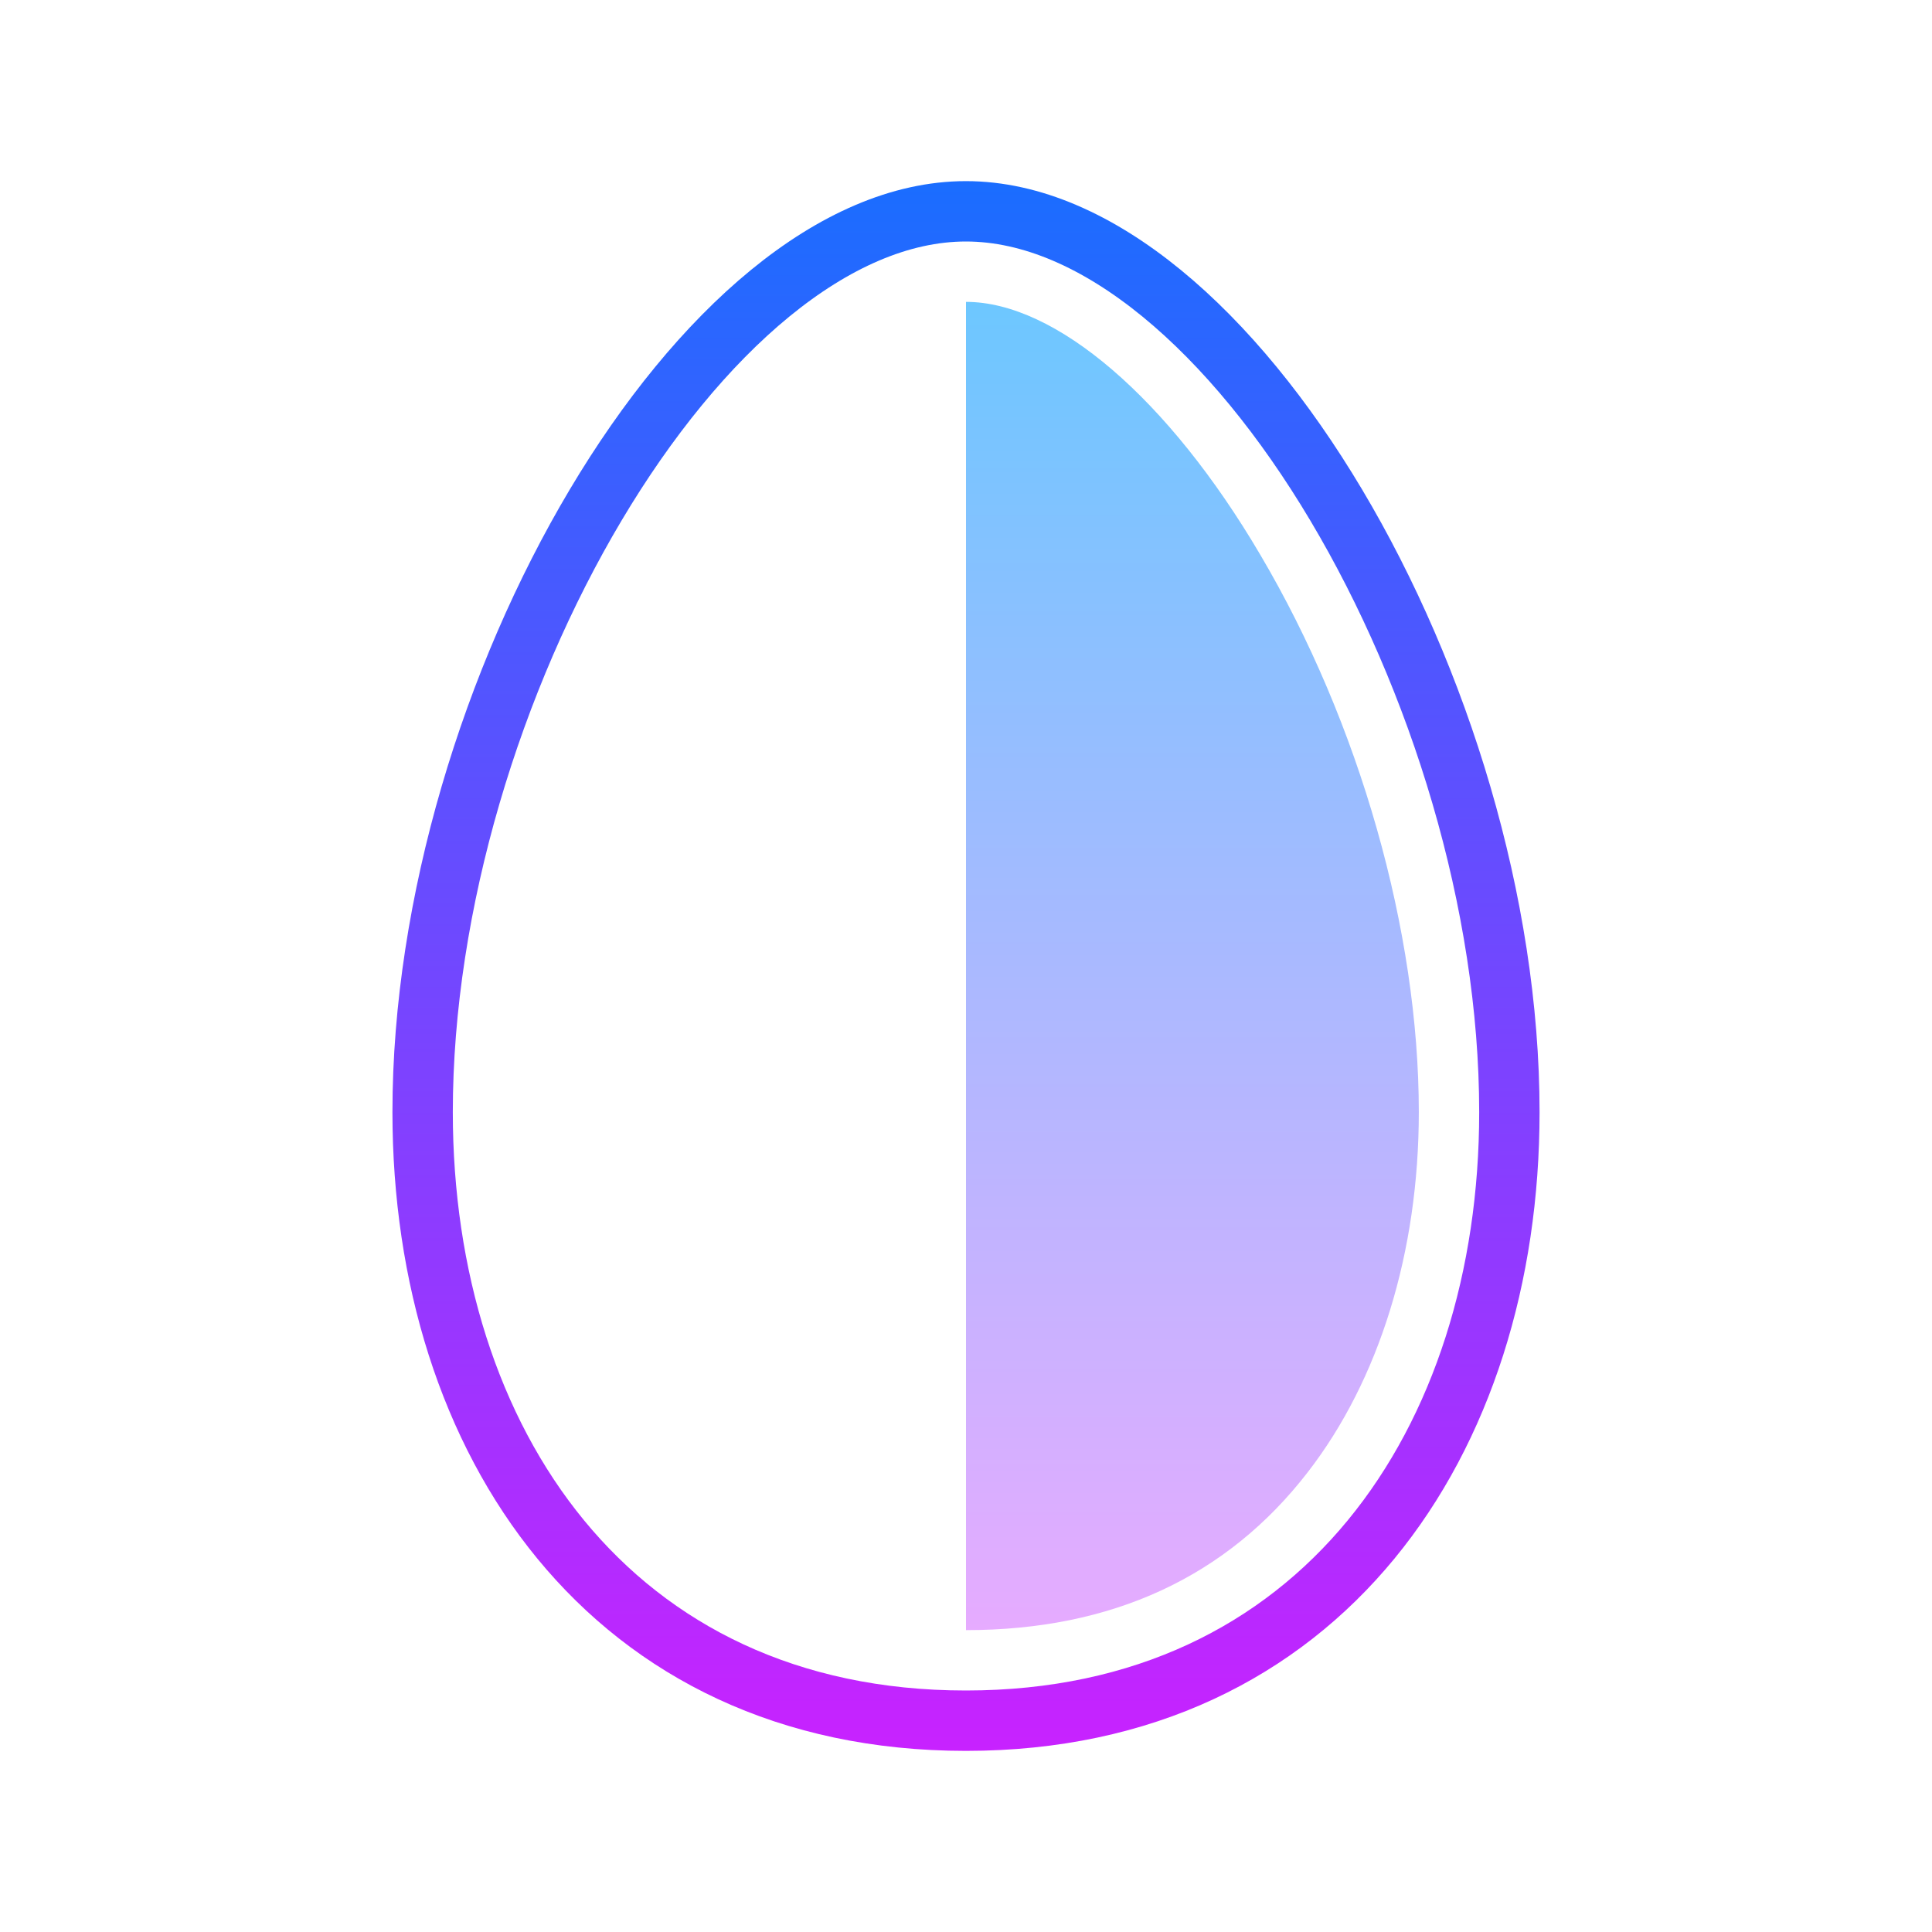
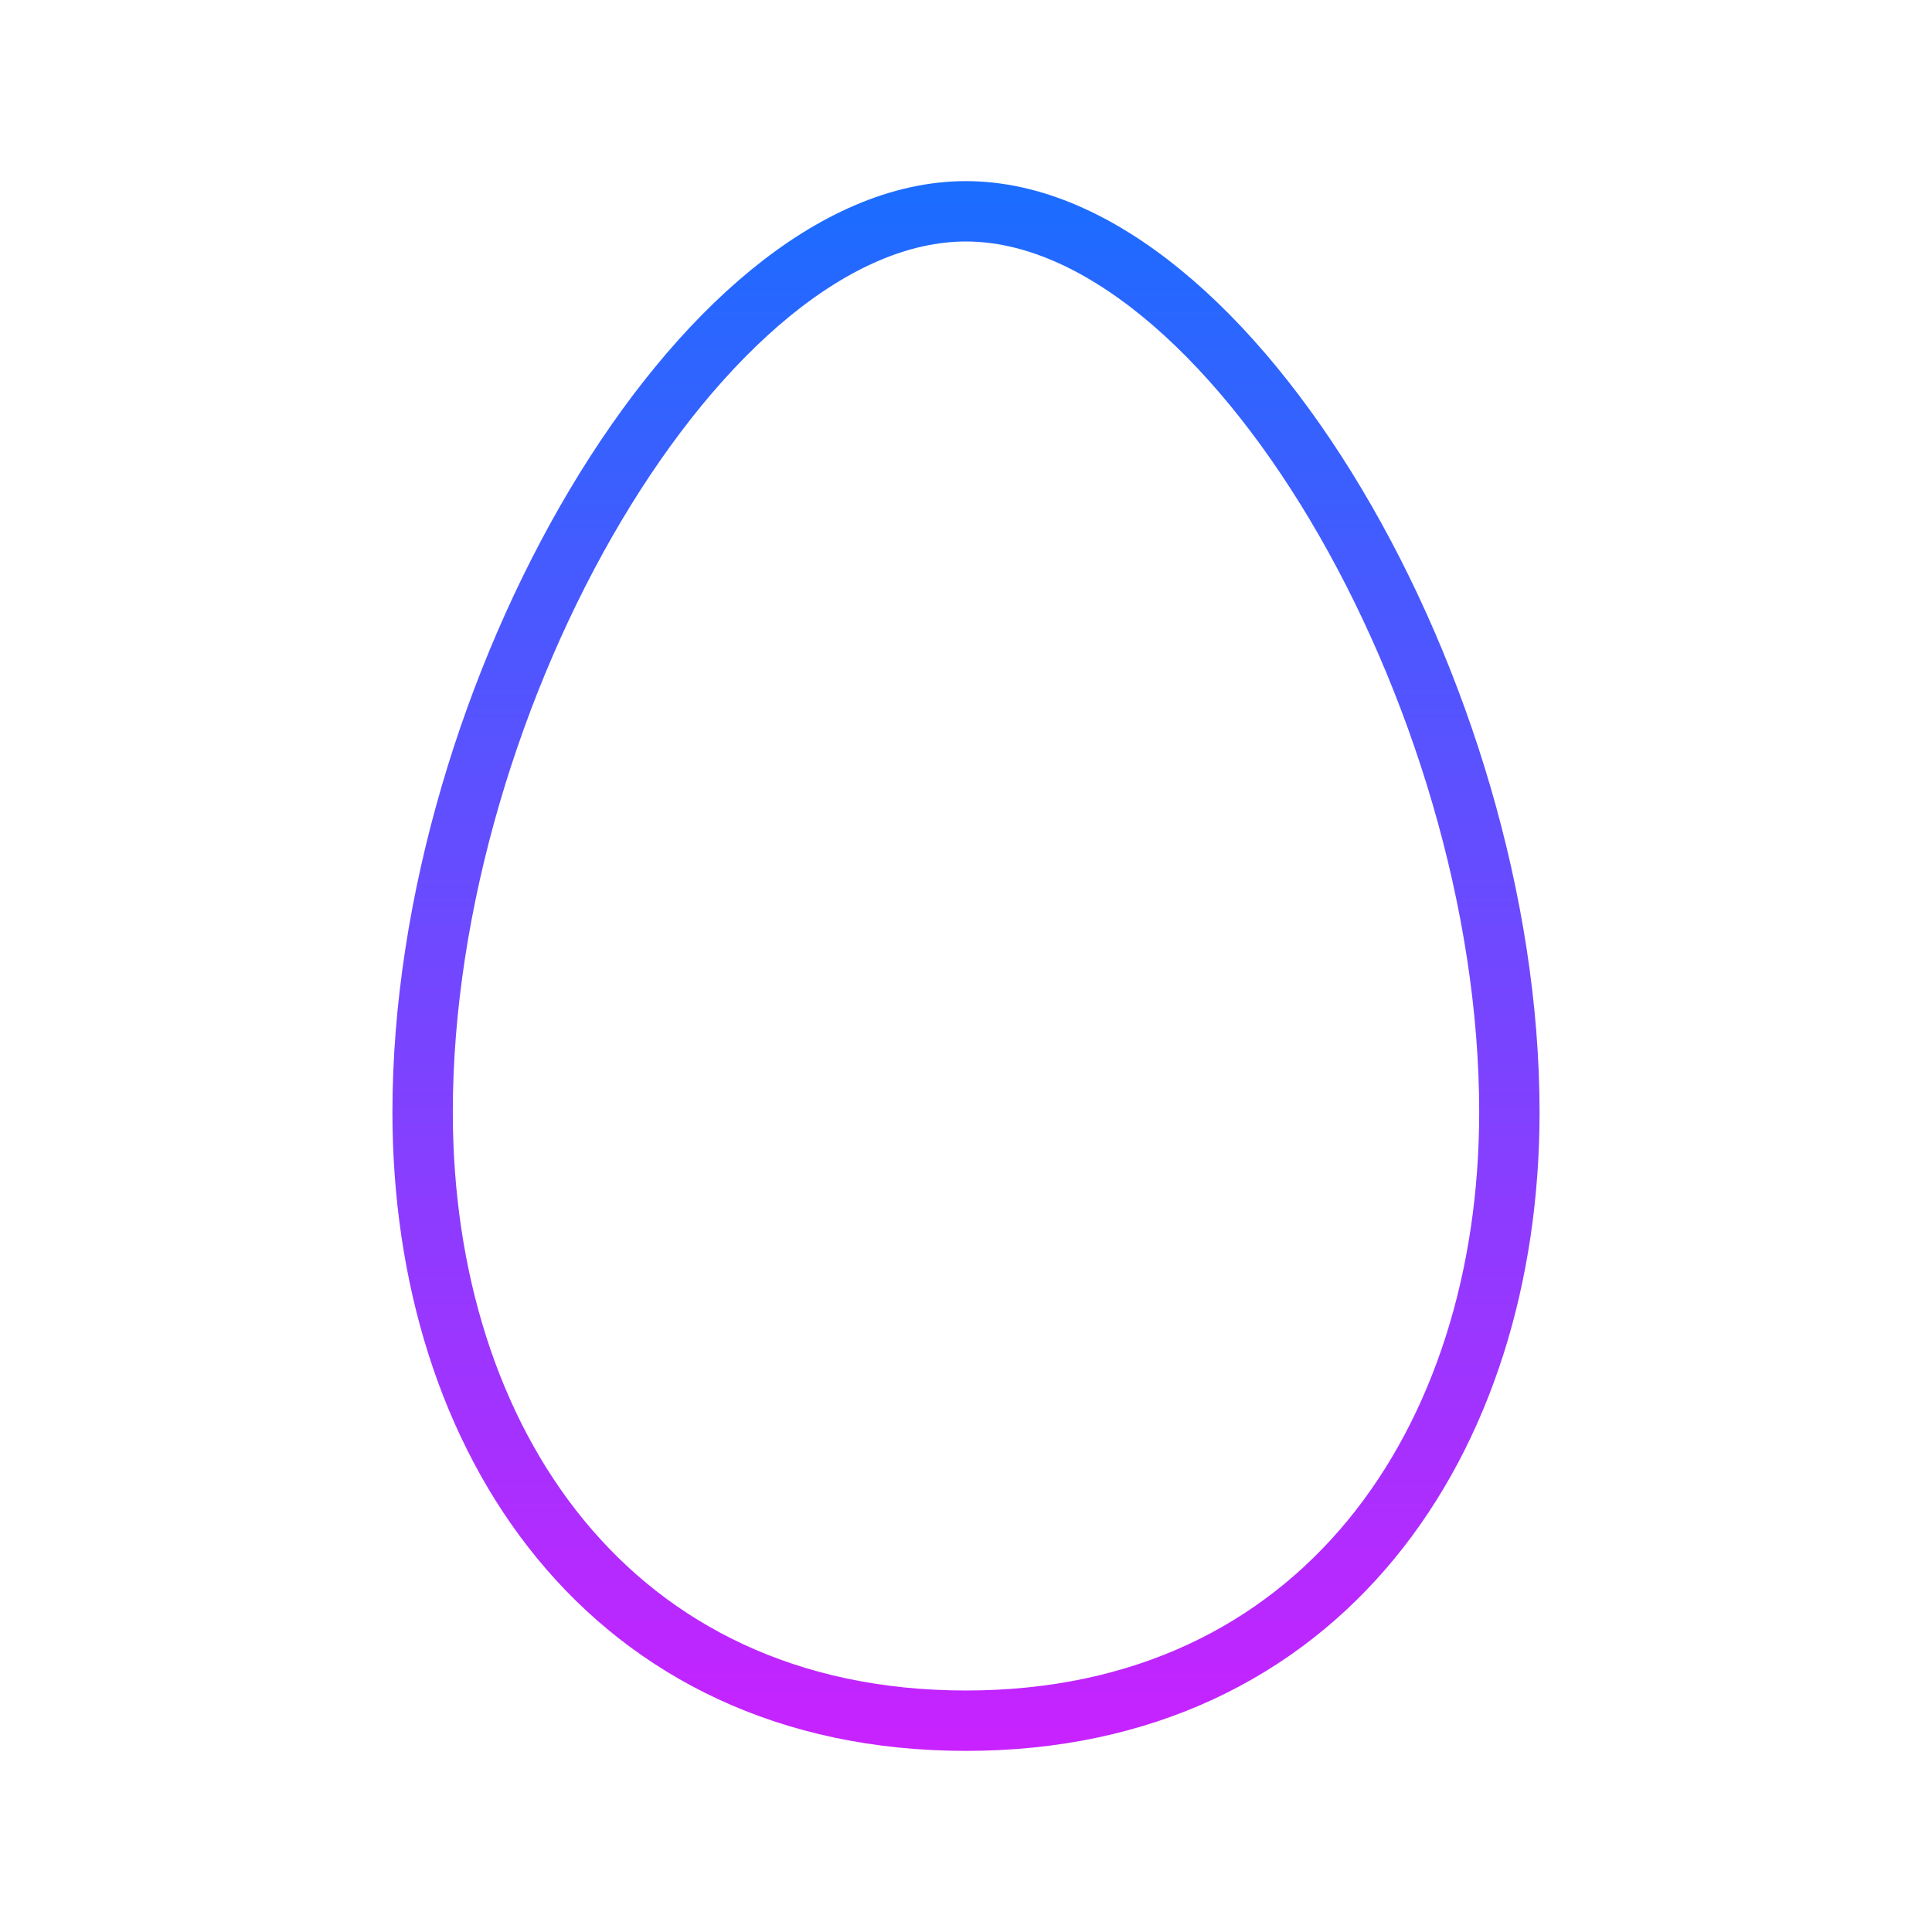
<svg xmlns="http://www.w3.org/2000/svg" viewBox="0 0 64 64" width="64px" height="64px">
  <linearGradient id="UzCDPDHM9jwMzNYyj1Hdga" x1="32" x2="32" y1="6" y2="58" gradientUnits="userSpaceOnUse" spreadMethod="reflect">
    <stop offset="0" stop-color="#1a6dff" />
    <stop offset="1" stop-color="#c822ff" />
  </linearGradient>
  <path fill="none" stroke="url(#UzCDPDHM9jwMzNYyj1Hdga)" stroke-miterlimit="10" stroke-width="2" d="M31.997,7C40.7,7,50,22.992,50,36.842 C50,47.72,43.779,57,31.997,57C20.205,57,14,47.72,14,36.842C14,22.992,23.291,7,31.997,7" />
  <linearGradient id="UzCDPDHM9jwMzNYyj1Hdgb" x1="39.5" x2="39.5" y1="10" y2="54" gradientUnits="userSpaceOnUse" spreadMethod="reflect">
    <stop offset="0" stop-color="#6dc7ff" />
    <stop offset="1" stop-color="#e6abff" />
  </linearGradient>
-   <path fill="url(#UzCDPDHM9jwMzNYyj1Hdgb)" d="M47,36.84c0,4.63-1.31,8.87-3.68,11.93C40.64,52.24,36.83,54,32,54V10 c2.97,0,6.71,3.21,9.75,8.38C45.04,23.95,47,30.85,47,36.84z" />
</svg>